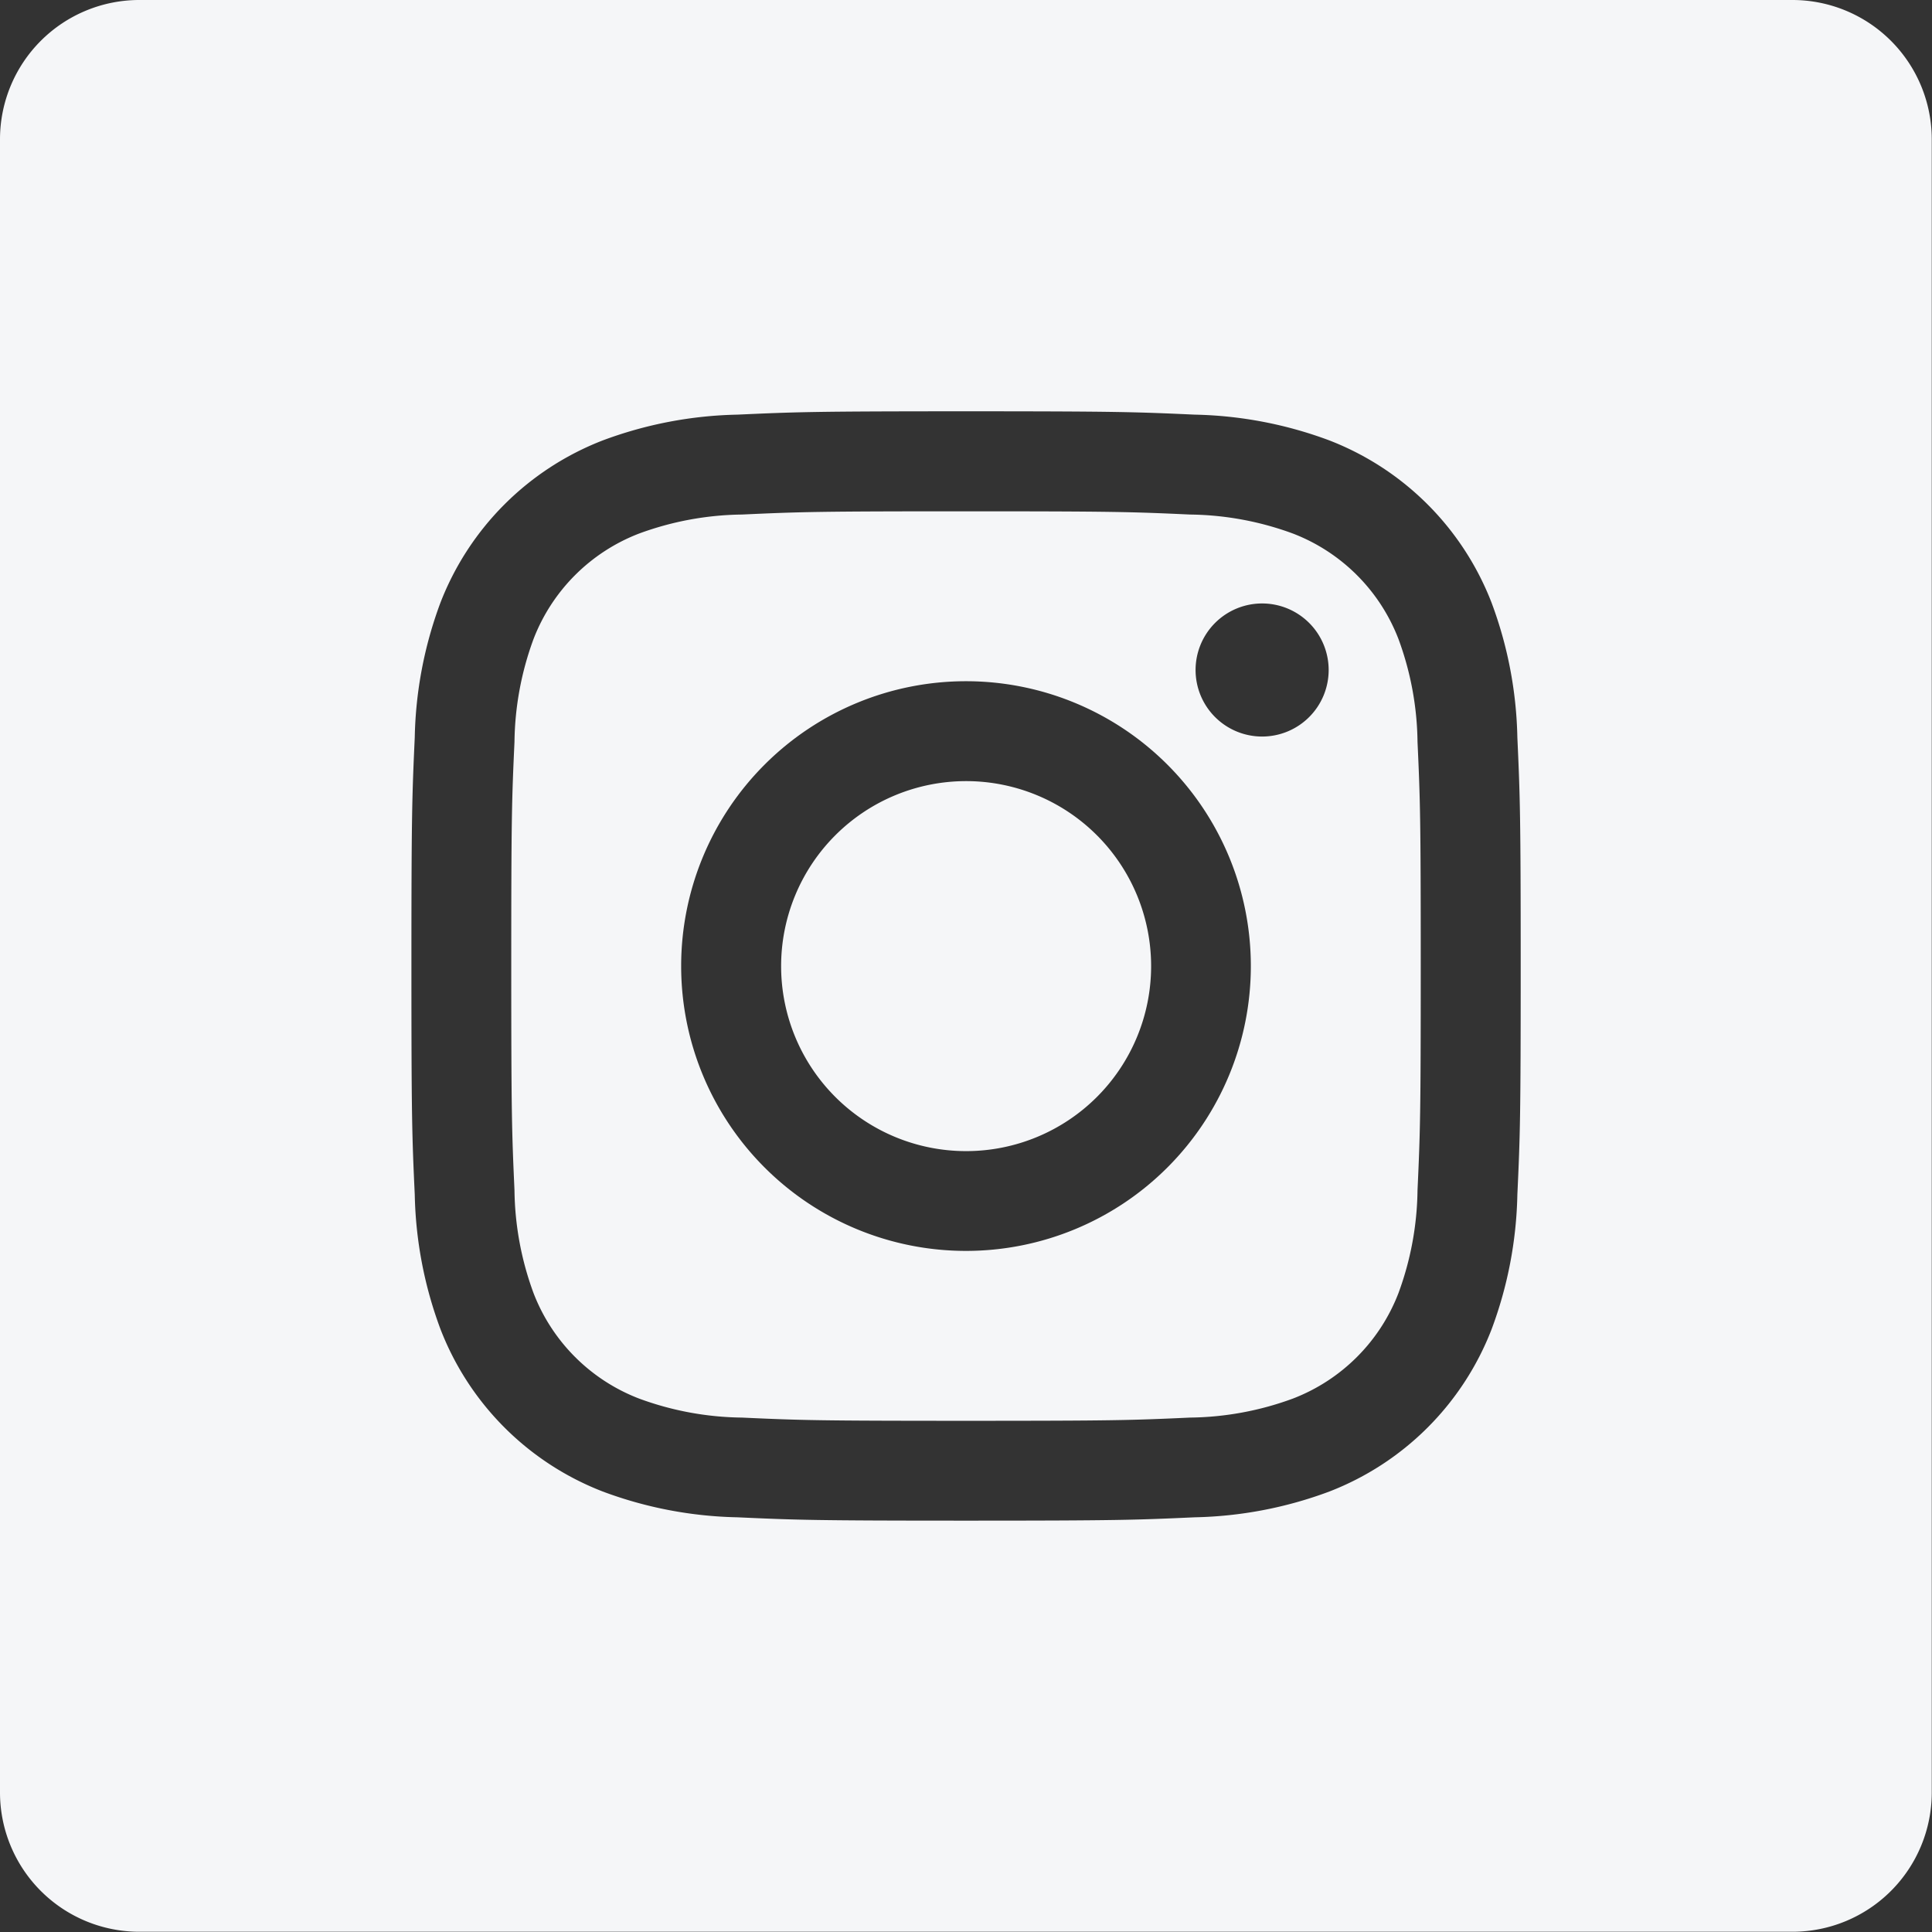
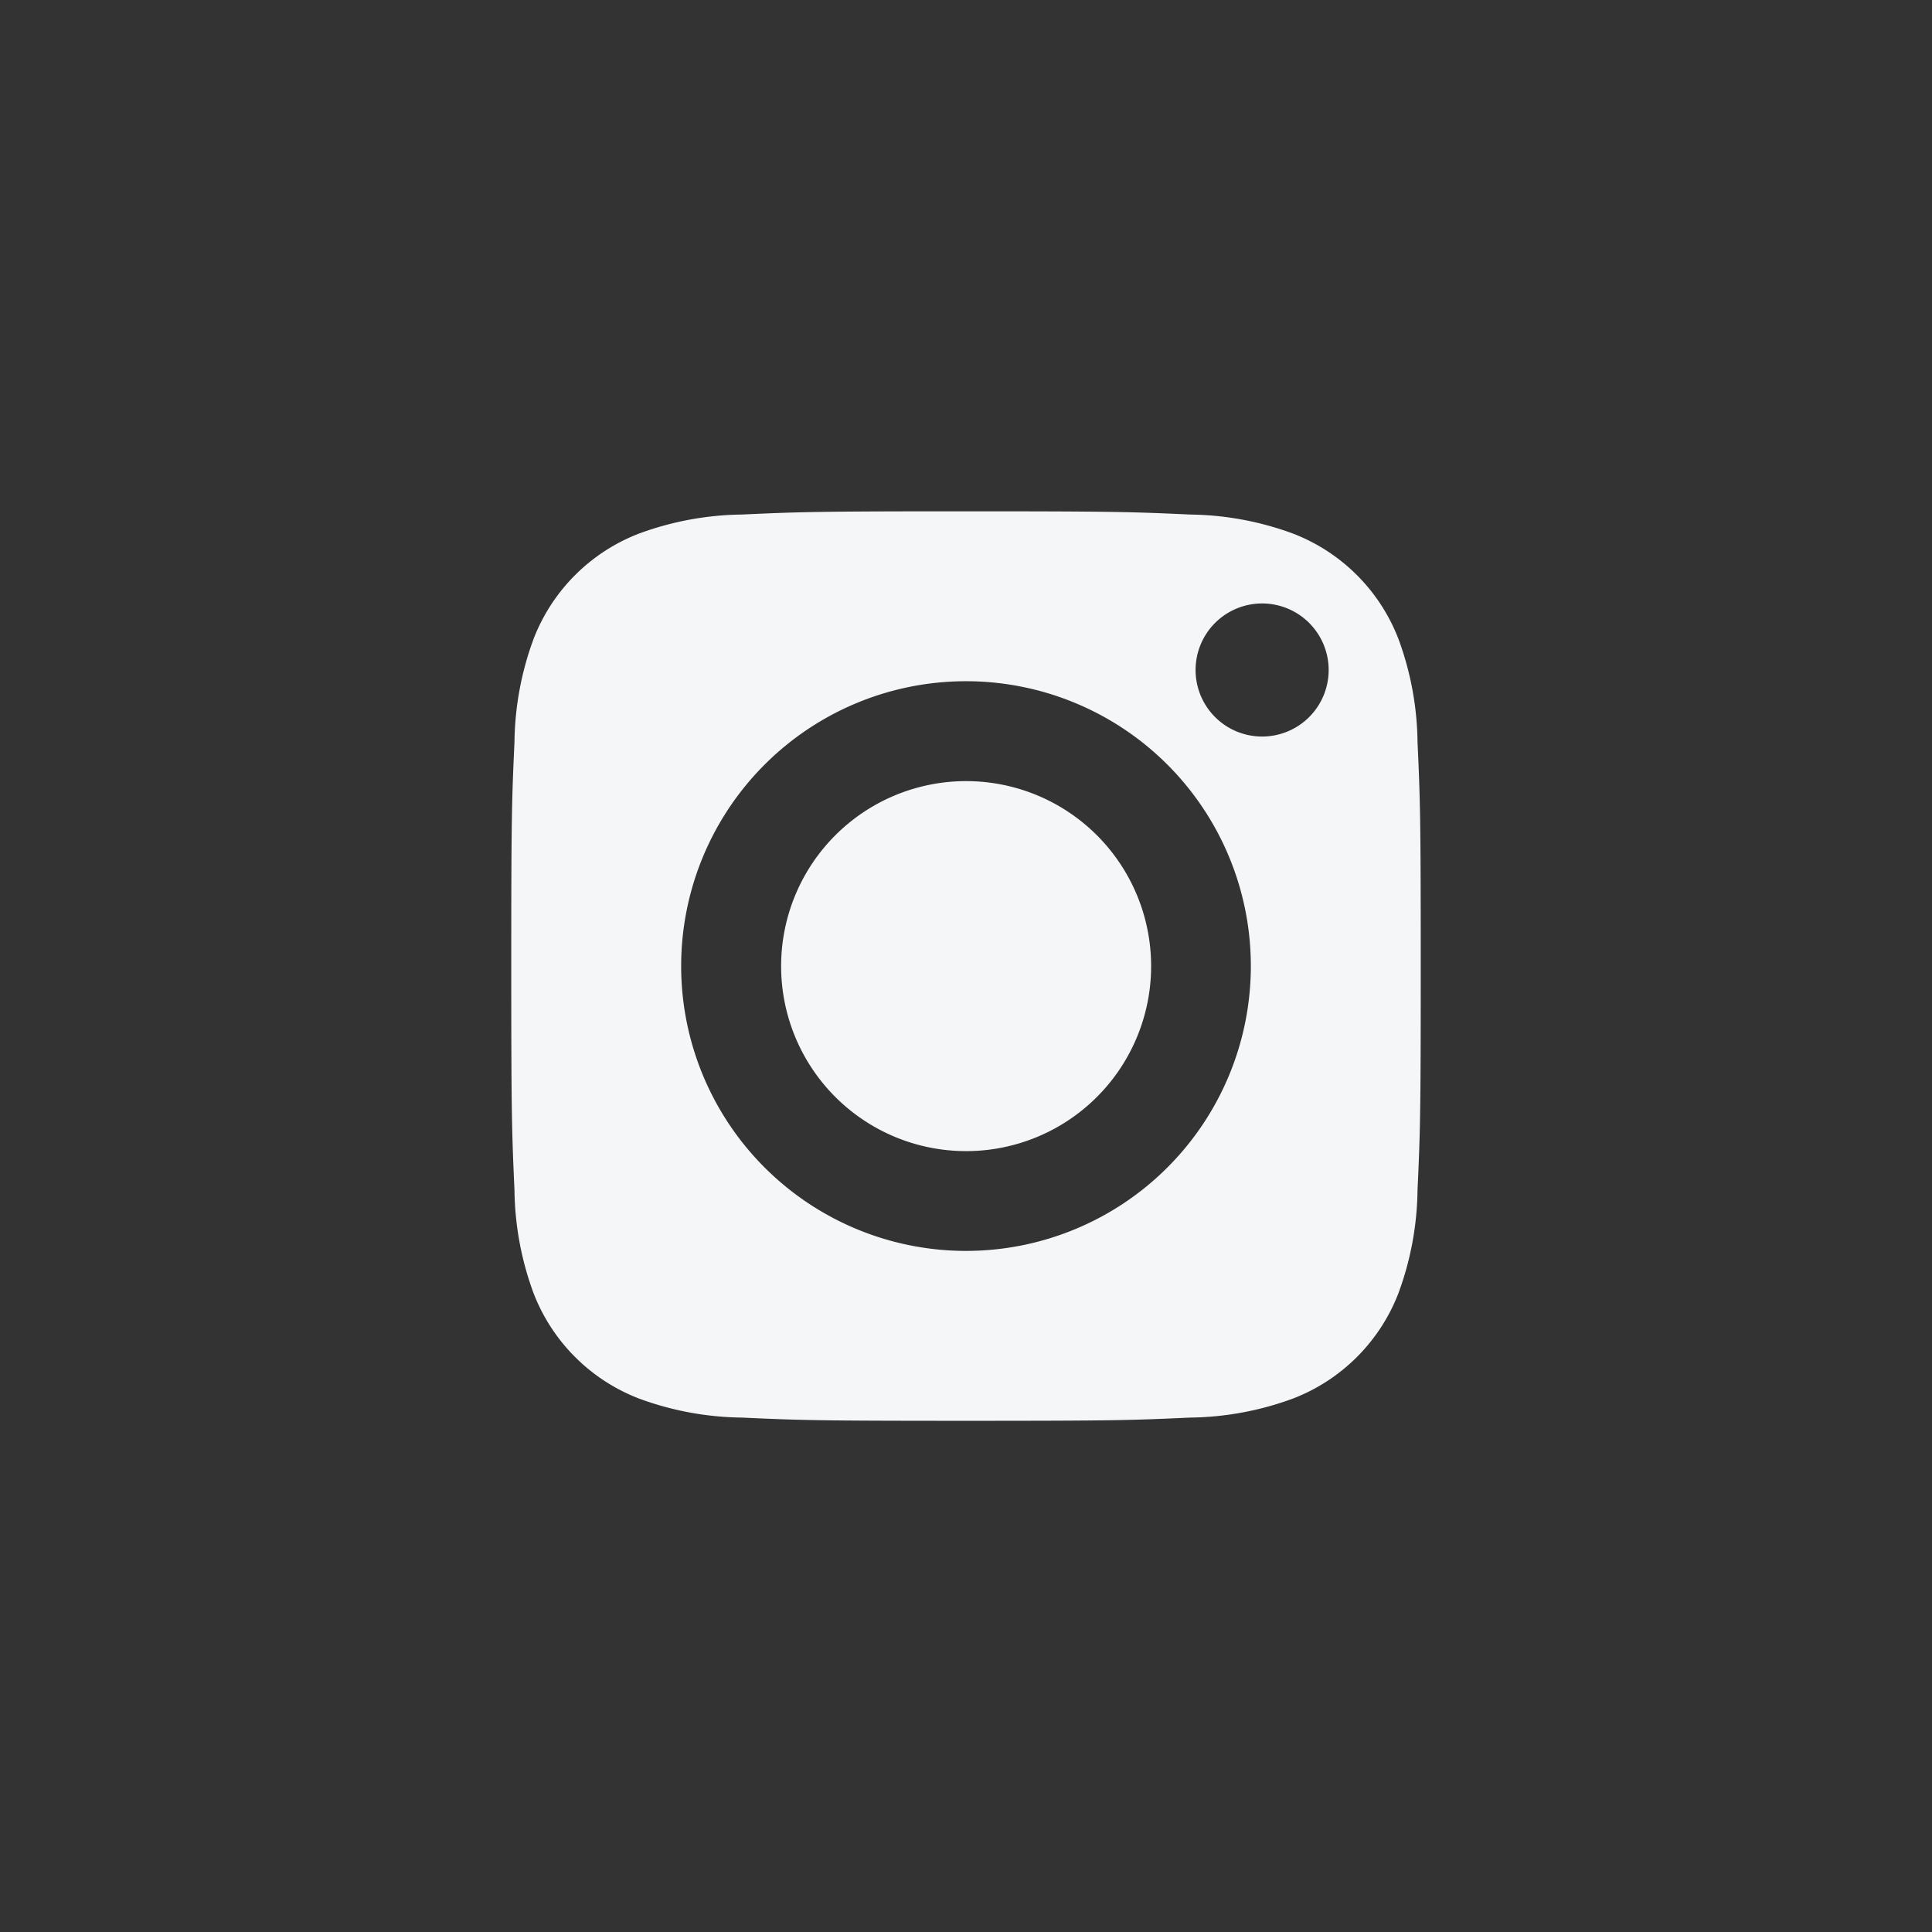
<svg xmlns="http://www.w3.org/2000/svg" id="instagram" width="32.374" height="32.375" viewBox="0 0 32.374 32.375">
  <rect x="0" y="0" width="32.374" height="32.375" fill="#333333" stroke="none" />
  <path id="Path_47" data-name="Path 47" d="M150.351,137.627a3.078,3.078,0,0,0-1.764-1.764,5.143,5.143,0,0,0-1.726-.32c-.98-.045-1.274-.054-3.756-.054s-2.776.009-3.756.054a5.146,5.146,0,0,0-1.726.32,3.079,3.079,0,0,0-1.764,1.764,5.145,5.145,0,0,0-.32,1.726c-.045.98-.054,1.274-.054,3.756s.01,2.776.054,3.756a5.143,5.143,0,0,0,.32,1.726,3.078,3.078,0,0,0,1.764,1.764,5.136,5.136,0,0,0,1.726.32c.98.045,1.274.054,3.756.054s2.776-.009,3.756-.054a5.137,5.137,0,0,0,1.726-.32,3.078,3.078,0,0,0,1.764-1.764,5.147,5.147,0,0,0,.32-1.726c.045-.98.054-1.274.054-3.756s-.009-2.776-.054-3.756A5.137,5.137,0,0,0,150.351,137.627Zm-7.246,10.255a4.773,4.773,0,1,1,4.773-4.773A4.773,4.773,0,0,1,143.105,147.882Zm4.962-8.619a1.115,1.115,0,1,1,1.115-1.115A1.115,1.115,0,0,1,148.067,139.263Zm0,0" transform="translate(-126.918 -126.921)" fill="#f5f6f8" />
  <path id="Path_48" data-name="Path 48" d="M213.2,210.1a3.1,3.1,0,1,1-3.1-3.1A3.1,3.1,0,0,1,213.2,210.1Zm0,0" transform="translate(-193.911 -193.911)" fill="#f5f6f8" />
-   <path id="Path_49" data-name="Path 49" d="M30.04,0H2.335A2.335,2.335,0,0,0,0,2.335v27.7a2.335,2.335,0,0,0,2.335,2.335h27.7a2.335,2.335,0,0,0,2.335-2.335V2.335A2.335,2.335,0,0,0,30.04,0ZM25.426,20.019a6.82,6.82,0,0,1-.432,2.256,4.753,4.753,0,0,1-2.718,2.718,6.824,6.824,0,0,1-2.256.432c-.991.045-1.308.056-3.832.056s-2.841-.011-3.832-.056a6.824,6.824,0,0,1-2.256-.432,4.753,4.753,0,0,1-2.718-2.718,6.818,6.818,0,0,1-.432-2.256c-.046-.991-.056-1.308-.056-3.832s.011-2.841.056-3.832A6.82,6.82,0,0,1,7.38,10.1,4.756,4.756,0,0,1,10.1,7.38a6.826,6.826,0,0,1,2.256-.432c.991-.045,1.308-.056,3.832-.056s2.841.011,3.832.056a6.827,6.827,0,0,1,2.256.432A4.754,4.754,0,0,1,24.994,10.1a6.819,6.819,0,0,1,.432,2.256c.045.991.056,1.308.056,3.832S25.472,19.028,25.426,20.019Zm0,0" transform="translate(0)" fill="#f5f6f8" />
</svg>